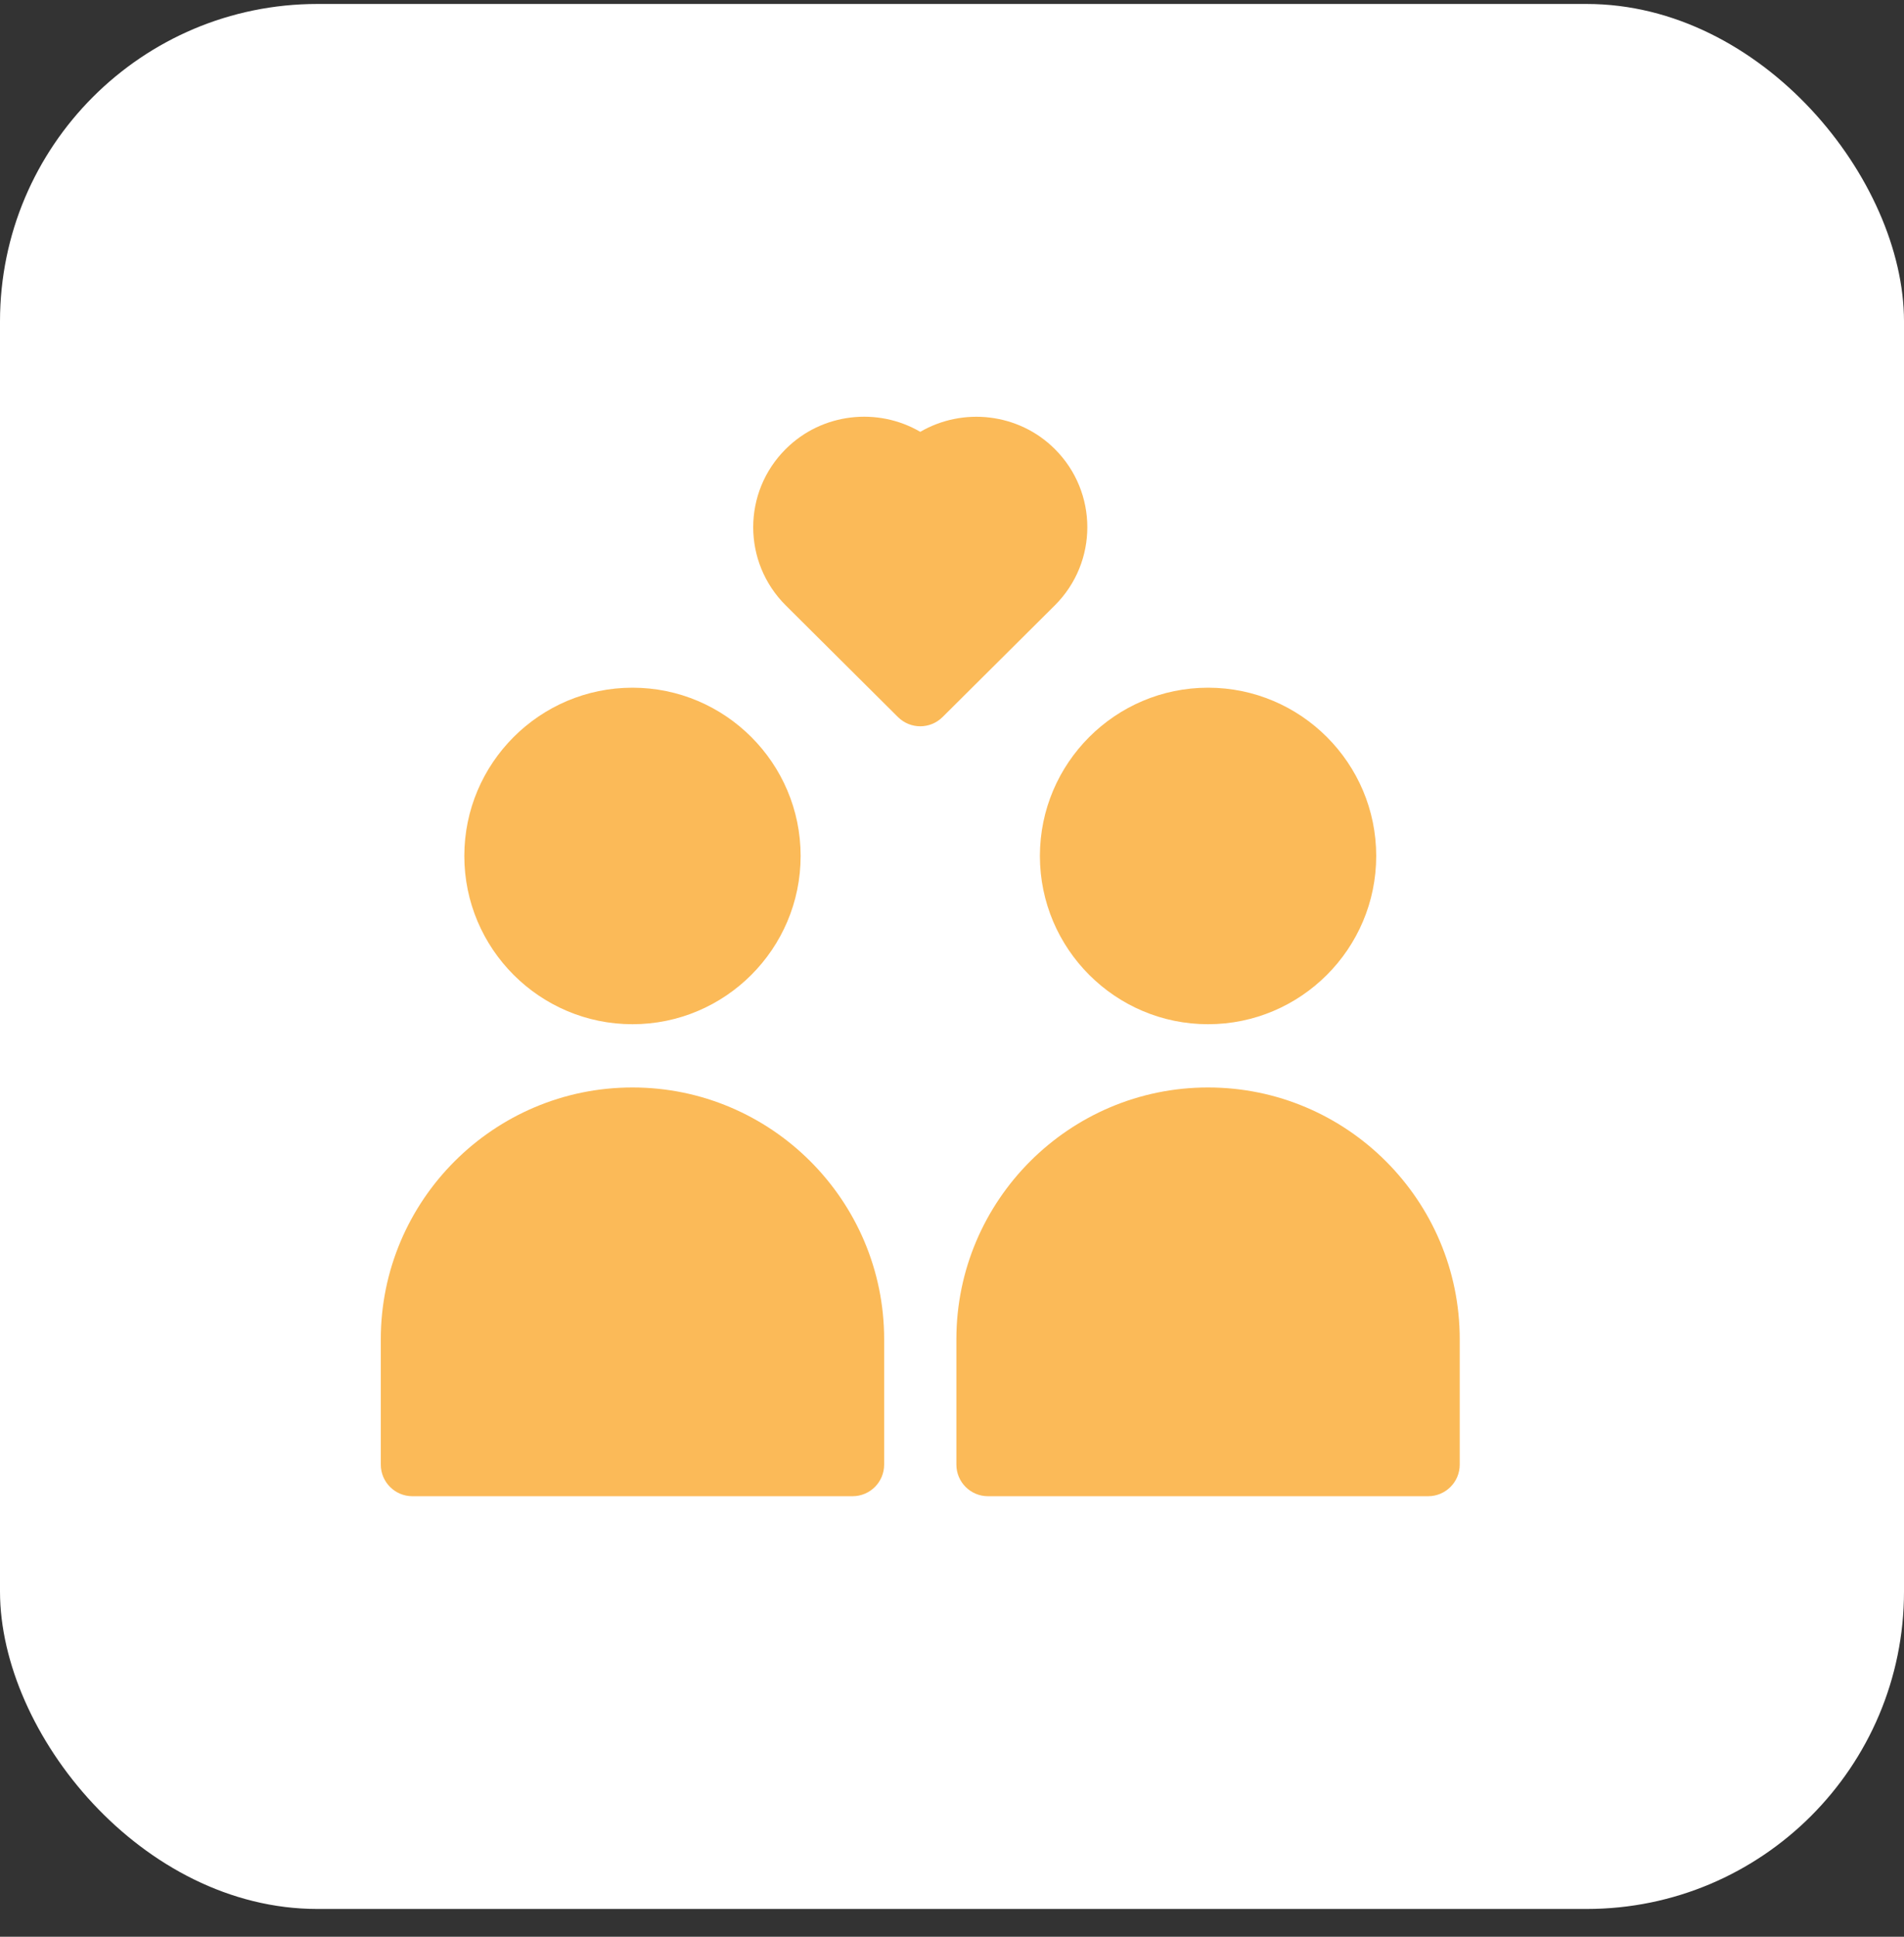
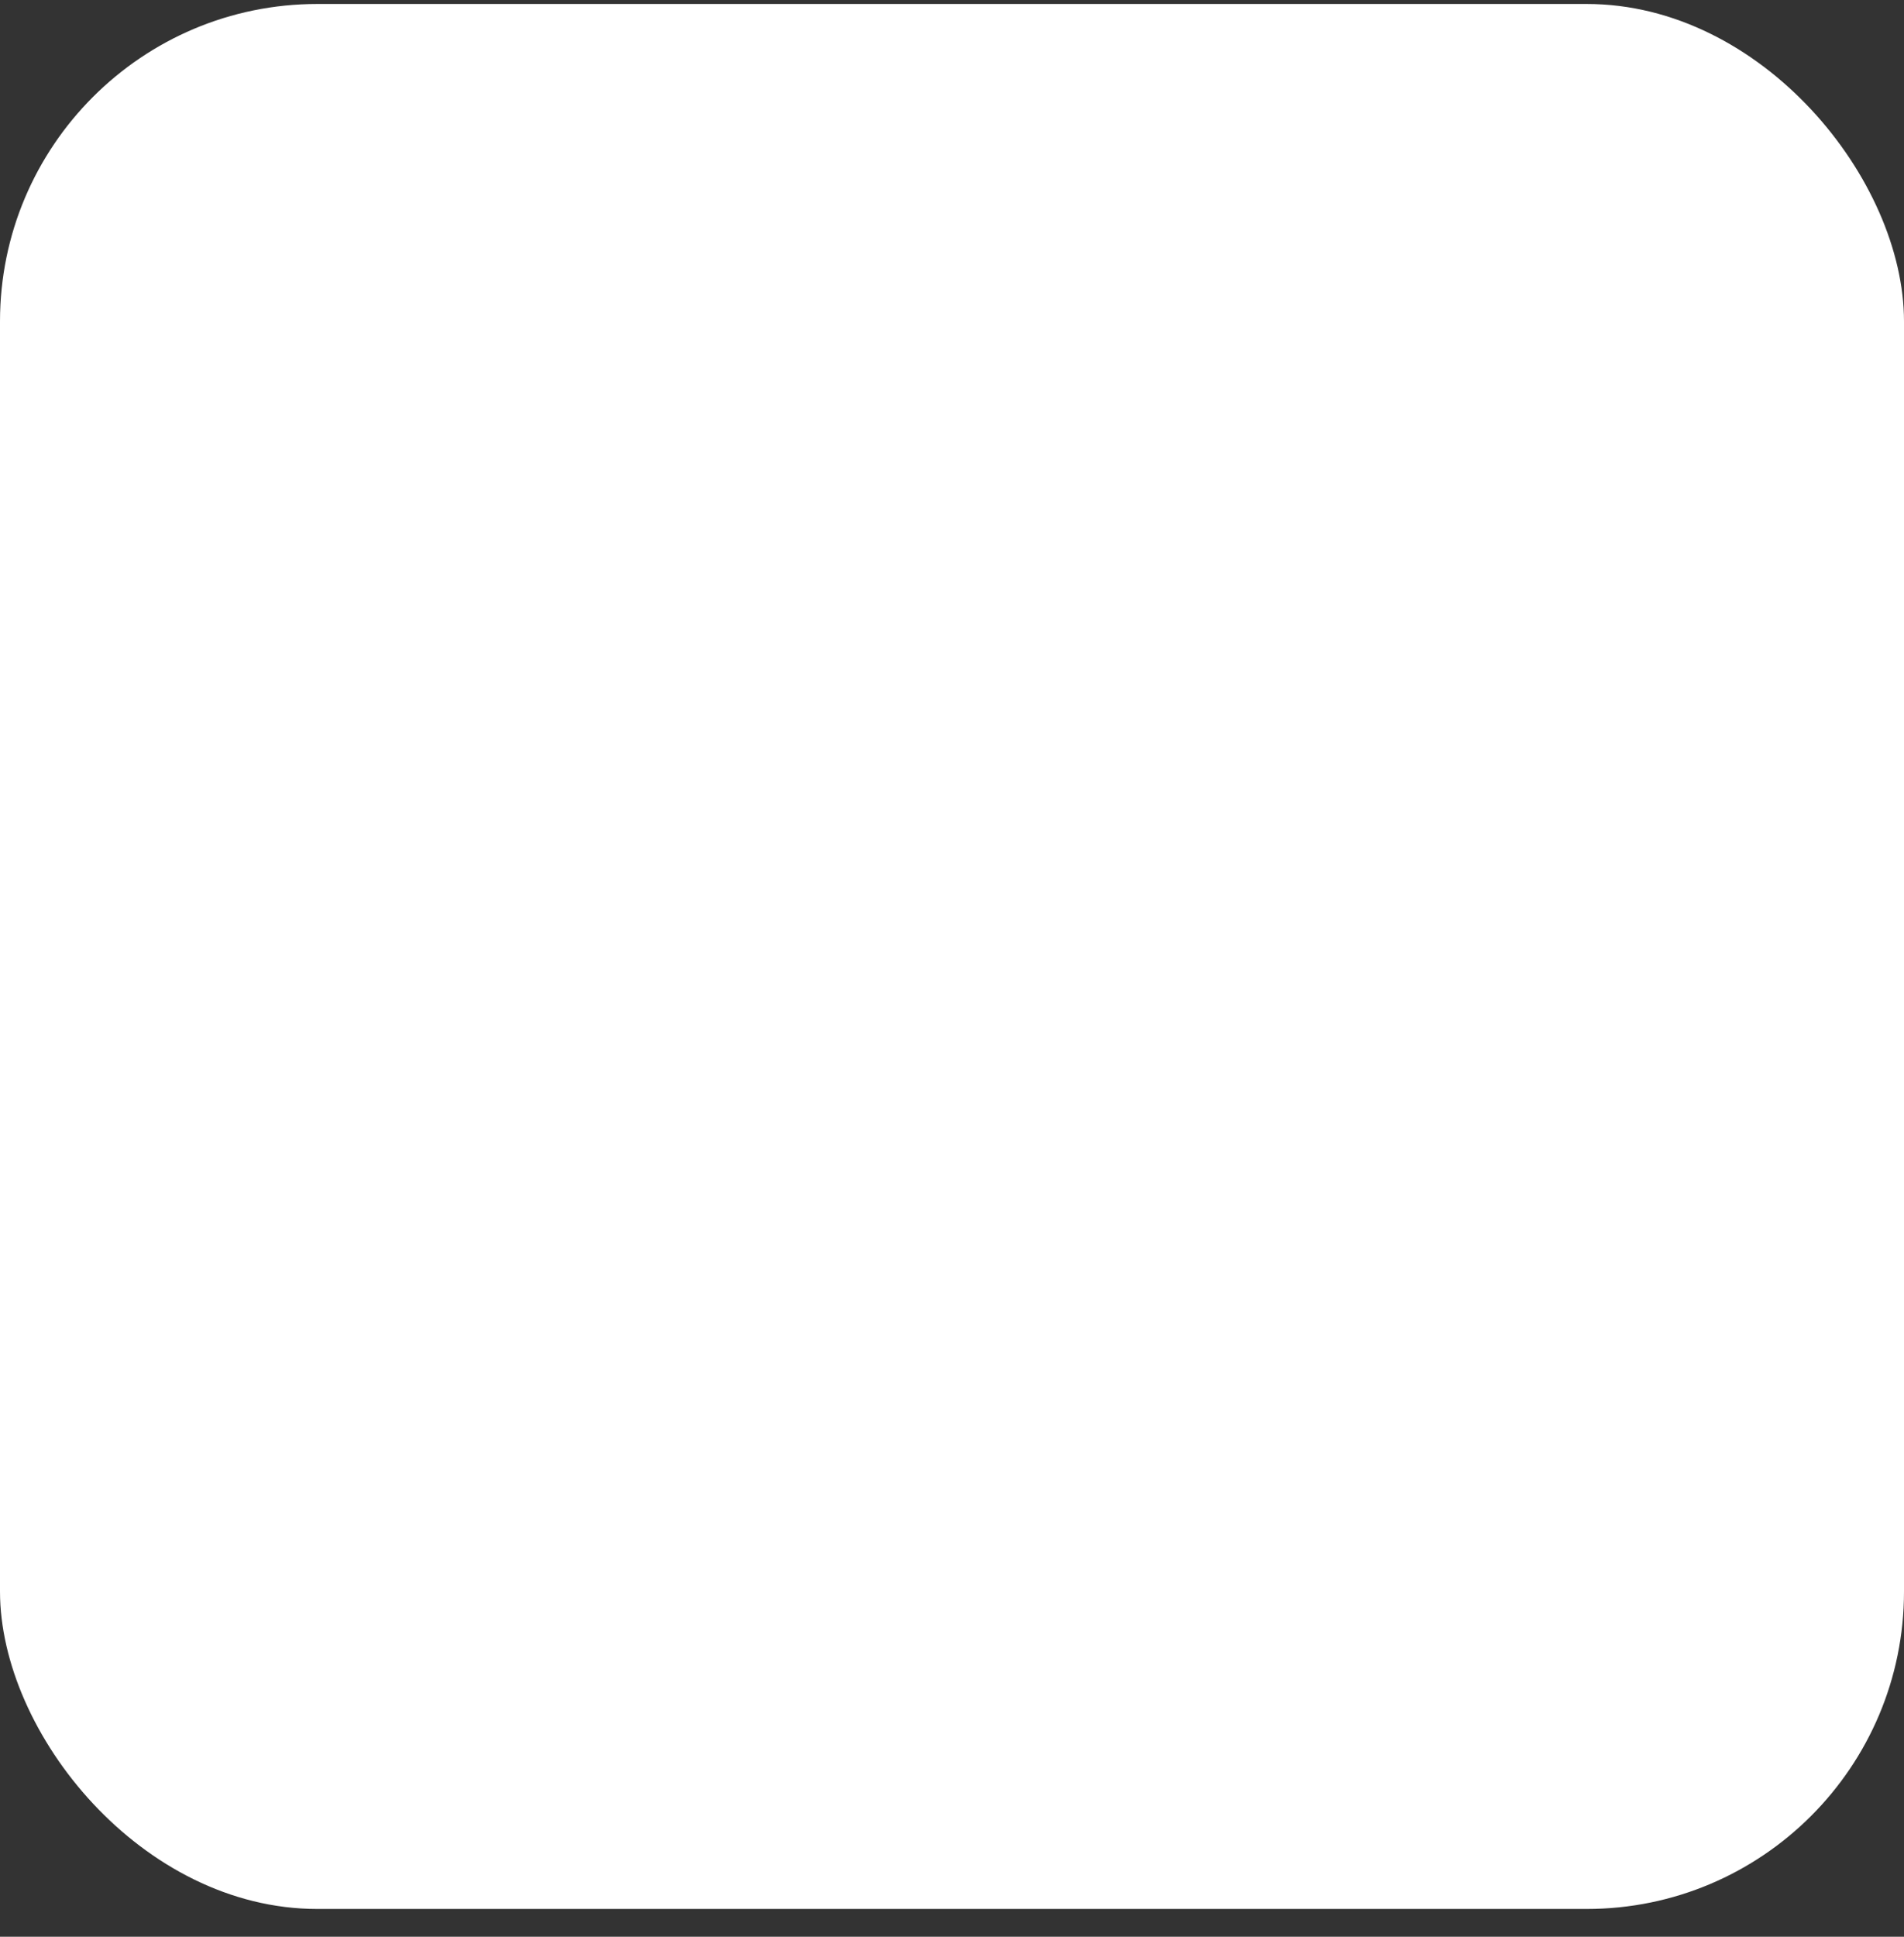
<svg xmlns="http://www.w3.org/2000/svg" width="60" height="61" viewBox="0 0 60 61" fill="none">
  <rect x="0" y="0" width="60" height="61" fill="#333333" stroke="none" />
  <rect y="0.125" width="60" height="60" rx="10" fill="white" />
  <g clip-path="url(#clip0_210_10)">
    <path d="M33.238 14.141C32.094 13.003 30.339 12.822 29 13.601C27.662 12.82 25.909 13 24.762 14.141C23.392 15.503 23.395 17.71 24.762 19.069L28.297 22.585C28.492 22.778 28.746 22.875 29 22.875C29.254 22.875 29.508 22.778 29.702 22.585L33.238 19.069C34.608 17.707 34.605 15.501 33.238 14.141Z" fill="#FBBA58" />
    <path d="M19.931 32.259C22.853 32.259 25.23 29.882 25.23 26.959C25.23 24.038 22.853 21.66 19.931 21.66C17.009 21.66 14.632 24.038 14.632 26.959C14.632 29.882 17.009 32.259 19.931 32.259Z" fill="#FBBA58" />
-     <path d="M19.931 34.251C15.558 34.251 12 37.809 12 42.182V46.129C12 46.679 12.446 47.125 12.996 47.125H26.866C27.416 47.125 27.862 46.679 27.862 46.129V42.182C27.862 37.809 24.304 34.251 19.931 34.251Z" fill="#FBBA58" />
-     <path d="M38.069 32.259C40.991 32.259 43.368 29.882 43.368 26.959C43.368 24.038 40.991 21.66 38.069 21.66C35.147 21.66 32.77 24.038 32.77 26.959C32.77 29.882 35.147 32.259 38.069 32.259Z" fill="#FBBA58" />
-     <path d="M38.069 34.251C33.696 34.251 30.138 37.809 30.138 42.182V46.129C30.138 46.679 30.584 47.125 31.134 47.125H45.004C45.554 47.125 46 46.679 46 46.129V42.182C46 37.809 42.442 34.251 38.069 34.251Z" fill="#FBBA58" />
+     <path d="M38.069 32.259C40.991 32.259 43.368 29.882 43.368 26.959C35.147 21.66 32.77 24.038 32.77 26.959C32.77 29.882 35.147 32.259 38.069 32.259Z" fill="#FBBA58" />
  </g>
  <defs>
    <clipPath id="clip0_210_10">
-       <rect width="34" height="34" fill="white" transform="translate(12 13.125)" />
-     </clipPath>
+       </clipPath>
  </defs>
</svg>